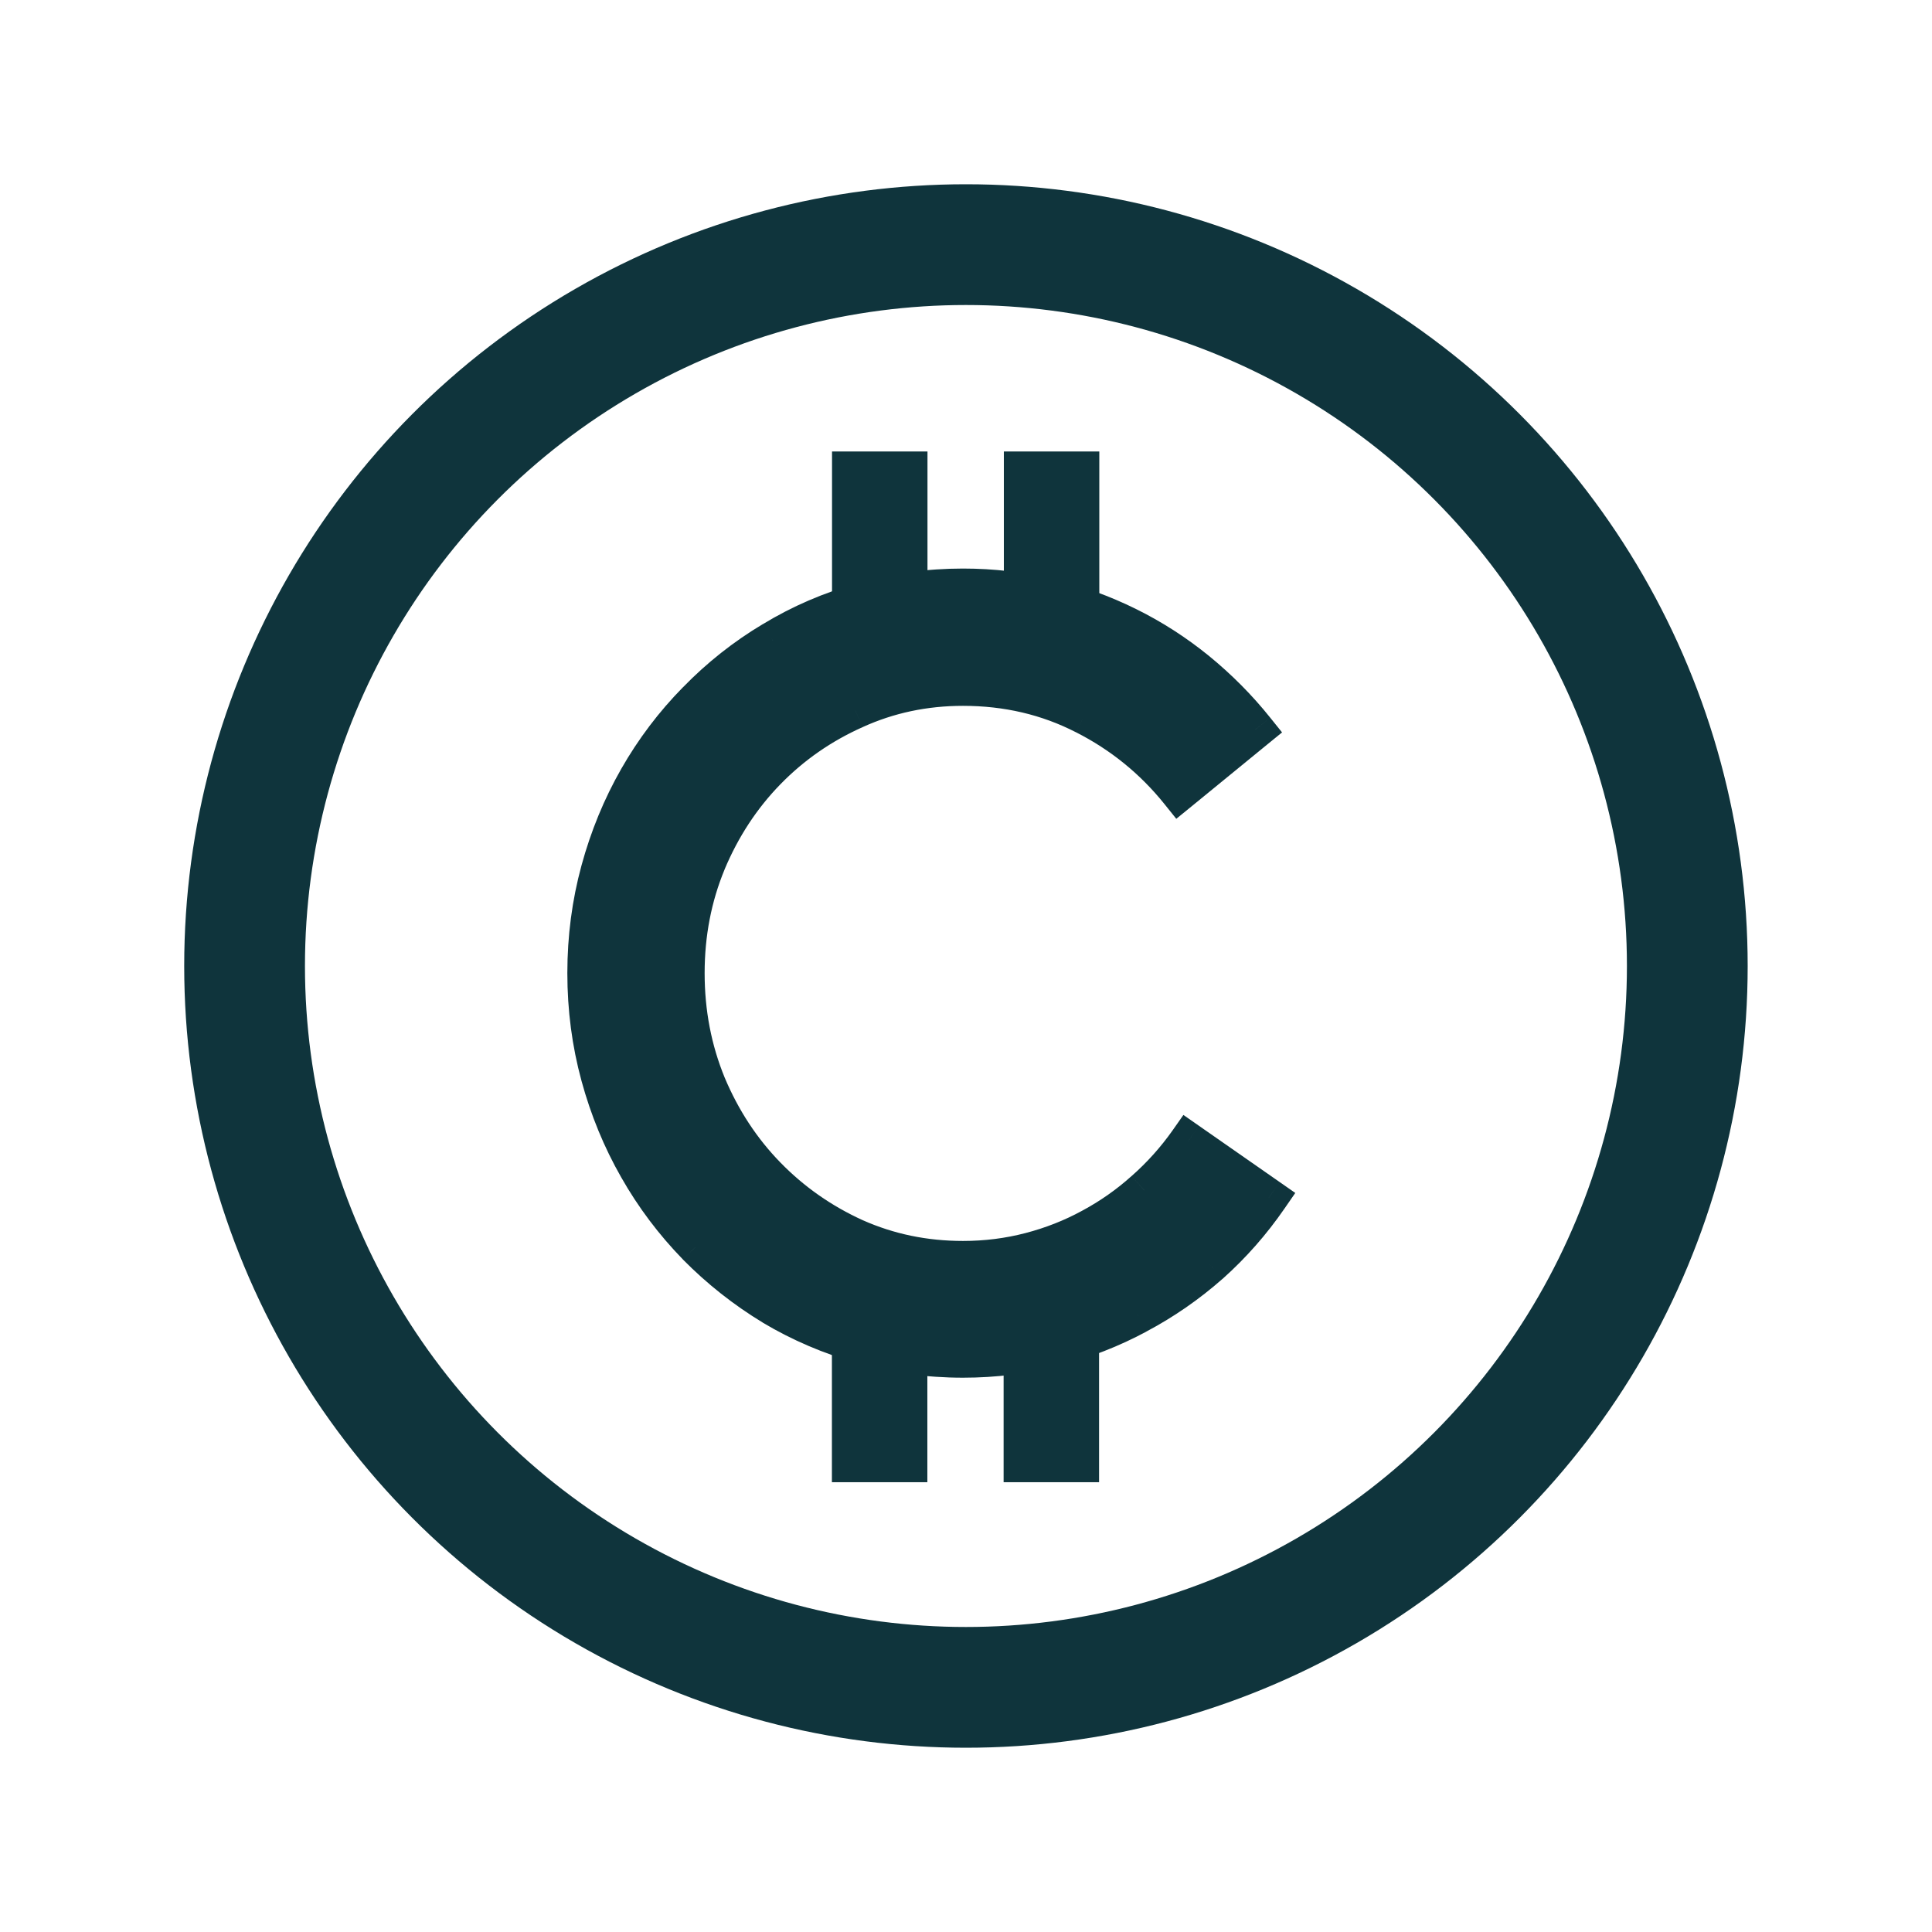
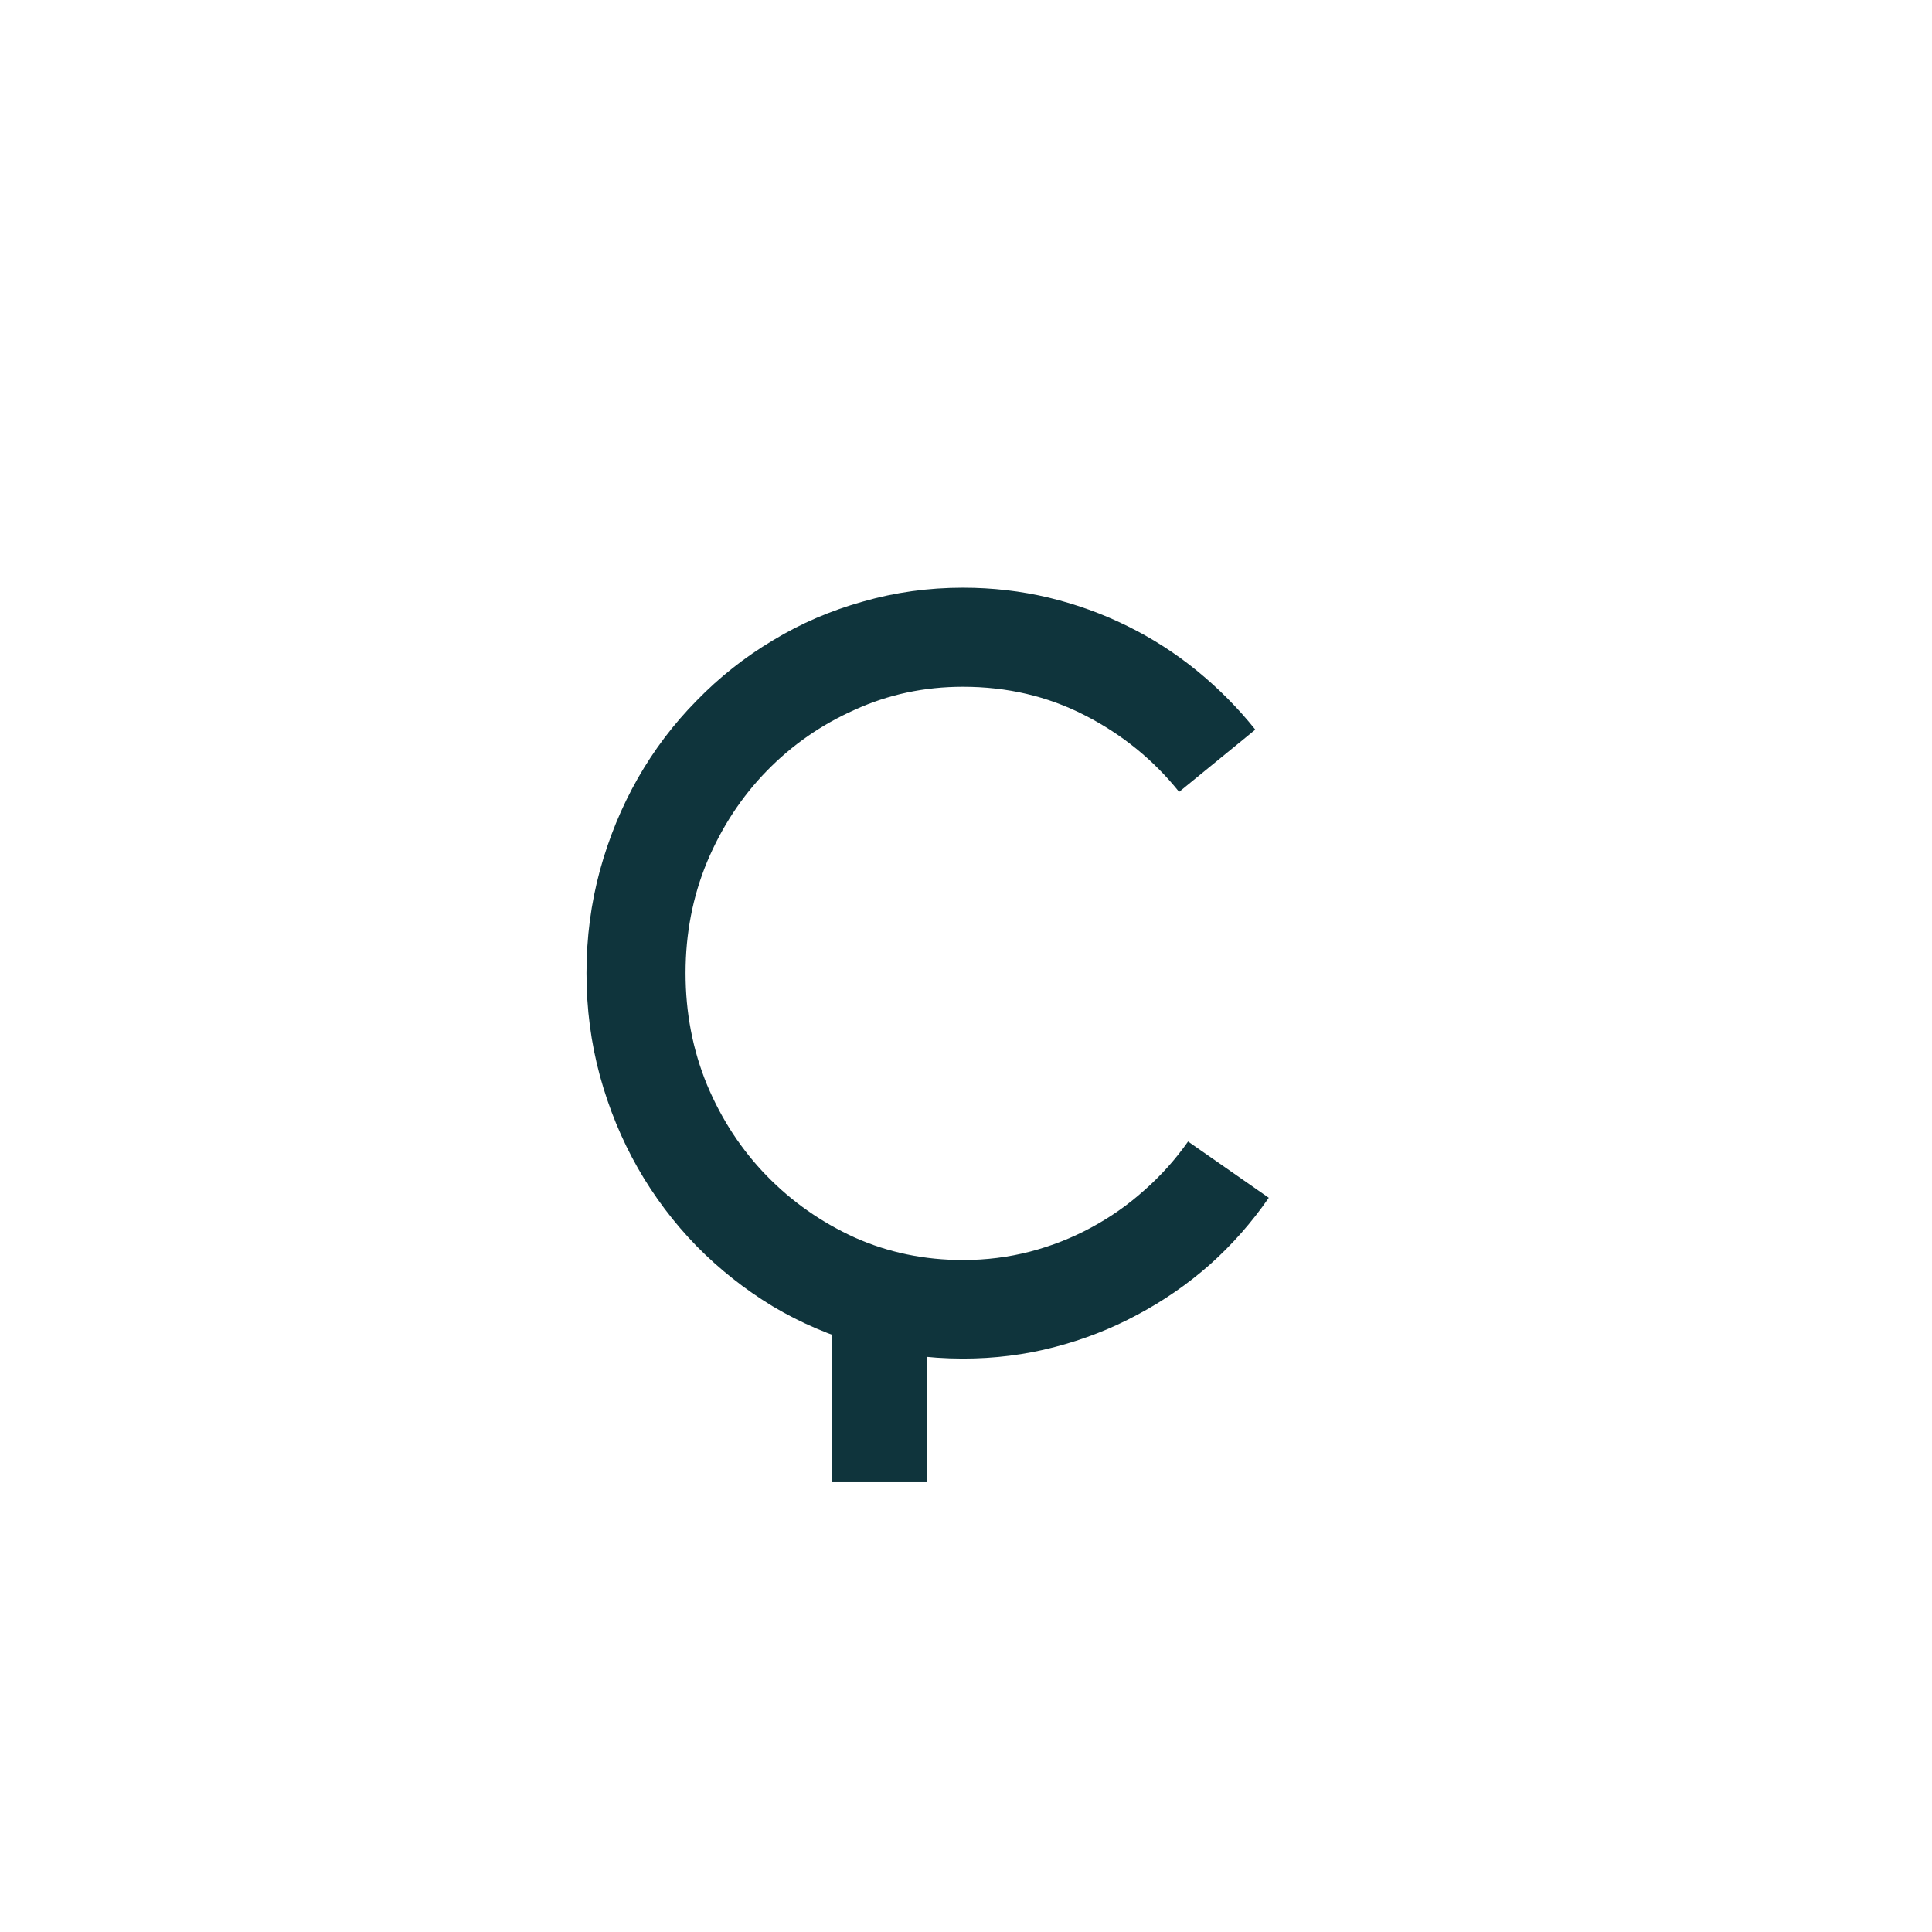
<svg xmlns="http://www.w3.org/2000/svg" width="32" height="32" viewBox="0 0 32 32" fill="none">
  <path d="M21.015 19.839C20.734 20.246 20.41 20.614 20.041 20.944C19.673 21.269 19.272 21.546 18.837 21.777C18.408 22.008 17.949 22.187 17.459 22.314C16.976 22.44 16.472 22.503 15.95 22.503C15.373 22.503 14.817 22.426 14.284 22.272C13.756 22.124 13.261 21.912 12.799 21.637C12.337 21.357 11.916 21.024 11.537 20.639C11.157 20.248 10.833 19.817 10.563 19.344C10.294 18.871 10.085 18.362 9.936 17.818C9.788 17.273 9.714 16.707 9.714 16.118C9.714 15.53 9.788 14.963 9.936 14.419C10.085 13.875 10.294 13.366 10.563 12.893C10.833 12.42 11.157 11.991 11.537 11.606C11.916 11.216 12.337 10.883 12.799 10.608C13.261 10.327 13.758 10.113 14.292 9.964C14.825 9.81 15.378 9.734 15.95 9.734C16.439 9.734 16.912 9.789 17.369 9.898C17.825 10.008 18.26 10.165 18.672 10.369C19.085 10.572 19.47 10.82 19.827 11.111C20.184 11.403 20.506 11.727 20.792 12.085L19.53 13.116C19.101 12.582 18.579 12.159 17.963 11.845C17.352 11.532 16.681 11.375 15.95 11.375C15.312 11.375 14.715 11.502 14.16 11.755C13.604 12.002 13.118 12.34 12.7 12.769C12.282 13.198 11.952 13.701 11.71 14.279C11.473 14.851 11.355 15.464 11.355 16.118C11.355 16.773 11.473 17.389 11.71 17.966C11.952 18.544 12.282 19.047 12.7 19.476C13.118 19.905 13.604 20.246 14.16 20.499C14.715 20.746 15.312 20.87 15.95 20.87C16.335 20.87 16.706 20.823 17.064 20.73C17.421 20.636 17.756 20.504 18.07 20.334C18.389 20.163 18.683 19.957 18.953 19.715C19.228 19.473 19.47 19.203 19.678 18.907L21.015 19.839Z" fill="#0F343C" />
-   <path d="M21.015 19.839L21.275 20.018L21.454 19.759L21.196 19.579L21.015 19.839ZM20.041 20.944L20.25 21.181L20.252 21.18L20.041 20.944ZM18.837 21.777L18.689 21.498L18.687 21.499L18.837 21.777ZM17.459 22.314L17.38 22.007L17.38 22.008L17.459 22.314ZM14.284 22.272L14.371 21.968L14.369 21.968L14.284 22.272ZM12.799 21.637L12.635 21.907L12.637 21.909L12.799 21.637ZM11.537 20.639L11.31 20.859L11.311 20.861L11.537 20.639ZM11.537 11.606L11.762 11.828L11.763 11.826L11.537 11.606ZM12.799 10.608L12.96 10.88L12.963 10.878L12.799 10.608ZM14.292 9.964L14.377 10.269L14.38 10.268L14.292 9.964ZM20.792 12.085L20.992 12.329L21.235 12.131L21.039 11.887L20.792 12.085ZM19.53 13.116L19.284 13.314L19.483 13.562L19.73 13.361L19.53 13.116ZM17.963 11.845L17.818 12.127L17.819 12.127L17.963 11.845ZM14.16 11.755L14.289 12.043L14.291 12.042L14.16 11.755ZM11.71 14.279L11.418 14.157L11.418 14.158L11.71 14.279ZM11.71 17.966L11.417 18.086L11.418 18.088L11.71 17.966ZM14.16 20.499L14.029 20.786L14.031 20.787L14.16 20.499ZM18.07 20.334L17.921 20.055L17.919 20.056L18.07 20.334ZM18.953 19.715L18.744 19.478L18.741 19.48L18.953 19.715ZM19.678 18.907L19.859 18.647L19.601 18.467L19.42 18.725L19.678 18.907ZM20.755 19.659C20.488 20.046 20.18 20.395 19.831 20.709L20.252 21.18C20.64 20.833 20.98 20.446 21.275 20.018L20.755 19.659ZM19.832 20.707C19.483 21.015 19.102 21.279 18.689 21.498L18.985 22.056C19.442 21.814 19.863 21.522 20.25 21.181L19.832 20.707ZM18.687 21.499C18.282 21.717 17.846 21.887 17.38 22.007L17.539 22.62C18.052 22.487 18.535 22.299 18.987 22.056L18.687 21.499ZM17.38 22.008C16.923 22.127 16.447 22.187 15.95 22.187V22.819C16.498 22.819 17.028 22.753 17.539 22.619L17.38 22.008ZM15.95 22.187C15.401 22.187 14.875 22.114 14.371 21.968L14.196 22.576C14.759 22.738 15.344 22.819 15.95 22.819V22.187ZM14.369 21.968C13.867 21.827 13.398 21.626 12.96 21.365L12.637 21.909C13.123 22.198 13.644 22.421 14.198 22.577L14.369 21.968ZM12.963 21.367C12.523 21.1 12.123 20.783 11.762 20.417L11.311 20.861C11.709 21.264 12.15 21.613 12.635 21.907L12.963 21.367ZM11.763 20.419C11.402 20.047 11.094 19.637 10.838 19.187L10.289 19.5C10.571 19.997 10.912 20.45 11.31 20.859L11.763 20.419ZM10.838 19.187C10.582 18.738 10.383 18.254 10.241 17.735L9.631 17.901C9.786 18.47 10.005 19.003 10.289 19.5L10.838 19.187ZM10.241 17.735C10.101 17.218 10.03 16.68 10.03 16.118H9.397C9.397 16.734 9.475 17.328 9.631 17.901L10.241 17.735ZM10.03 16.118C10.03 15.557 10.101 15.018 10.241 14.502L9.631 14.336C9.475 14.909 9.397 15.503 9.397 16.118H10.03ZM10.241 14.502C10.383 13.982 10.582 13.498 10.838 13.049L10.289 12.736C10.005 13.233 9.786 13.767 9.631 14.336L10.241 14.502ZM10.838 13.049C11.094 12.6 11.402 12.193 11.762 11.828L11.311 11.384C10.913 11.789 10.572 12.24 10.289 12.736L10.838 13.049ZM11.763 11.826C12.124 11.456 12.523 11.14 12.96 10.88L12.637 10.336C12.151 10.626 11.708 10.976 11.31 11.386L11.763 11.826ZM12.963 10.878C13.399 10.613 13.87 10.41 14.377 10.269L14.207 9.66C13.646 9.816 13.122 10.042 12.635 10.338L12.963 10.878ZM14.38 10.268C14.884 10.123 15.407 10.05 15.95 10.05L15.95 9.417C15.349 9.417 14.767 9.498 14.204 9.661L14.38 10.268ZM15.95 10.05C16.416 10.05 16.863 10.102 17.295 10.206L17.443 9.591C16.961 9.475 16.463 9.417 15.95 9.417L15.95 10.05ZM17.295 10.206C17.729 10.31 18.141 10.459 18.532 10.652L18.812 10.085C18.378 9.871 17.922 9.706 17.443 9.591L17.295 10.206ZM18.532 10.652C18.923 10.845 19.288 11.08 19.627 11.356L20.027 10.866C19.651 10.56 19.246 10.299 18.812 10.085L18.532 10.652ZM19.627 11.356C19.968 11.634 20.273 11.942 20.545 12.282L21.039 11.887C20.739 11.512 20.401 11.172 20.027 10.866L19.627 11.356ZM20.592 11.84L19.33 12.871L19.73 13.361L20.992 12.329L20.592 11.84ZM19.776 12.918C19.319 12.349 18.762 11.897 18.106 11.563L17.819 12.127C18.396 12.42 18.883 12.816 19.284 13.314L19.776 12.918ZM18.107 11.564C17.449 11.226 16.728 11.059 15.95 11.059V11.691C16.634 11.691 17.255 11.838 17.818 12.127L18.107 11.564ZM15.95 11.059C15.269 11.059 14.627 11.194 14.029 11.467L14.291 12.042C14.803 11.809 15.355 11.691 15.95 11.691V11.059ZM14.031 11.466C13.44 11.729 12.92 12.09 12.473 12.549L12.926 12.99C13.316 12.59 13.769 12.275 14.289 12.043L14.031 11.466ZM12.473 12.549C12.026 13.007 11.675 13.544 11.418 14.157L12.001 14.401C12.229 13.858 12.537 13.389 12.926 12.99L12.473 12.549ZM11.418 14.158C11.165 14.77 11.039 15.425 11.039 16.118H11.671C11.671 15.503 11.782 14.931 12.002 14.4L11.418 14.158ZM11.039 16.118C11.039 16.812 11.165 17.469 11.417 18.086L12.002 17.846C11.782 17.309 11.671 16.734 11.671 16.118H11.039ZM11.418 18.088C11.675 18.701 12.026 19.238 12.473 19.696L12.926 19.255C12.537 18.856 12.229 18.387 12.001 17.844L11.418 18.088ZM12.473 19.696C12.919 20.154 13.438 20.517 14.029 20.786L14.291 20.211C13.77 19.974 13.316 19.655 12.926 19.255L12.473 19.696ZM14.031 20.787C14.629 21.054 15.27 21.186 15.95 21.186V20.554C15.354 20.554 14.802 20.438 14.289 20.21L14.031 20.787ZM15.95 21.186C16.361 21.186 16.759 21.136 17.143 21.035L16.983 20.424C16.653 20.51 16.309 20.554 15.95 20.554V21.186ZM17.143 21.035C17.525 20.936 17.884 20.794 18.221 20.611L17.919 20.056C17.629 20.214 17.317 20.337 16.983 20.424L17.143 21.035ZM18.219 20.613C18.56 20.43 18.875 20.209 19.164 19.95L18.741 19.48C18.491 19.705 18.217 19.896 17.921 20.055L18.219 20.613ZM19.162 19.952C19.455 19.694 19.714 19.406 19.937 19.088L19.42 18.725C19.225 19.001 19 19.252 18.744 19.478L19.162 19.952ZM19.498 19.166L20.834 20.098L21.196 19.579L19.859 18.647L19.498 19.166Z" fill="#0F343C" />
-   <rect x="13.939" y="7.636" width="1.265" height="2.845" fill="#0F343C" stroke="#0F343C" stroke-width="0.316" />
-   <rect x="16.785" y="7.636" width="1.265" height="2.845" fill="#0F343C" stroke="#0F343C" stroke-width="0.316" />
  <rect x="13.937" y="21.547" width="1.265" height="2.845" fill="#0F343C" stroke="#0F343C" stroke-width="0.316" />
-   <rect x="16.781" y="21.547" width="1.265" height="2.845" fill="#0F343C" stroke="#0F343C" stroke-width="0.316" />
-   <circle cx="15.999" cy="16" r="11.948" stroke="#0F343C" stroke-width="2" />
</svg>